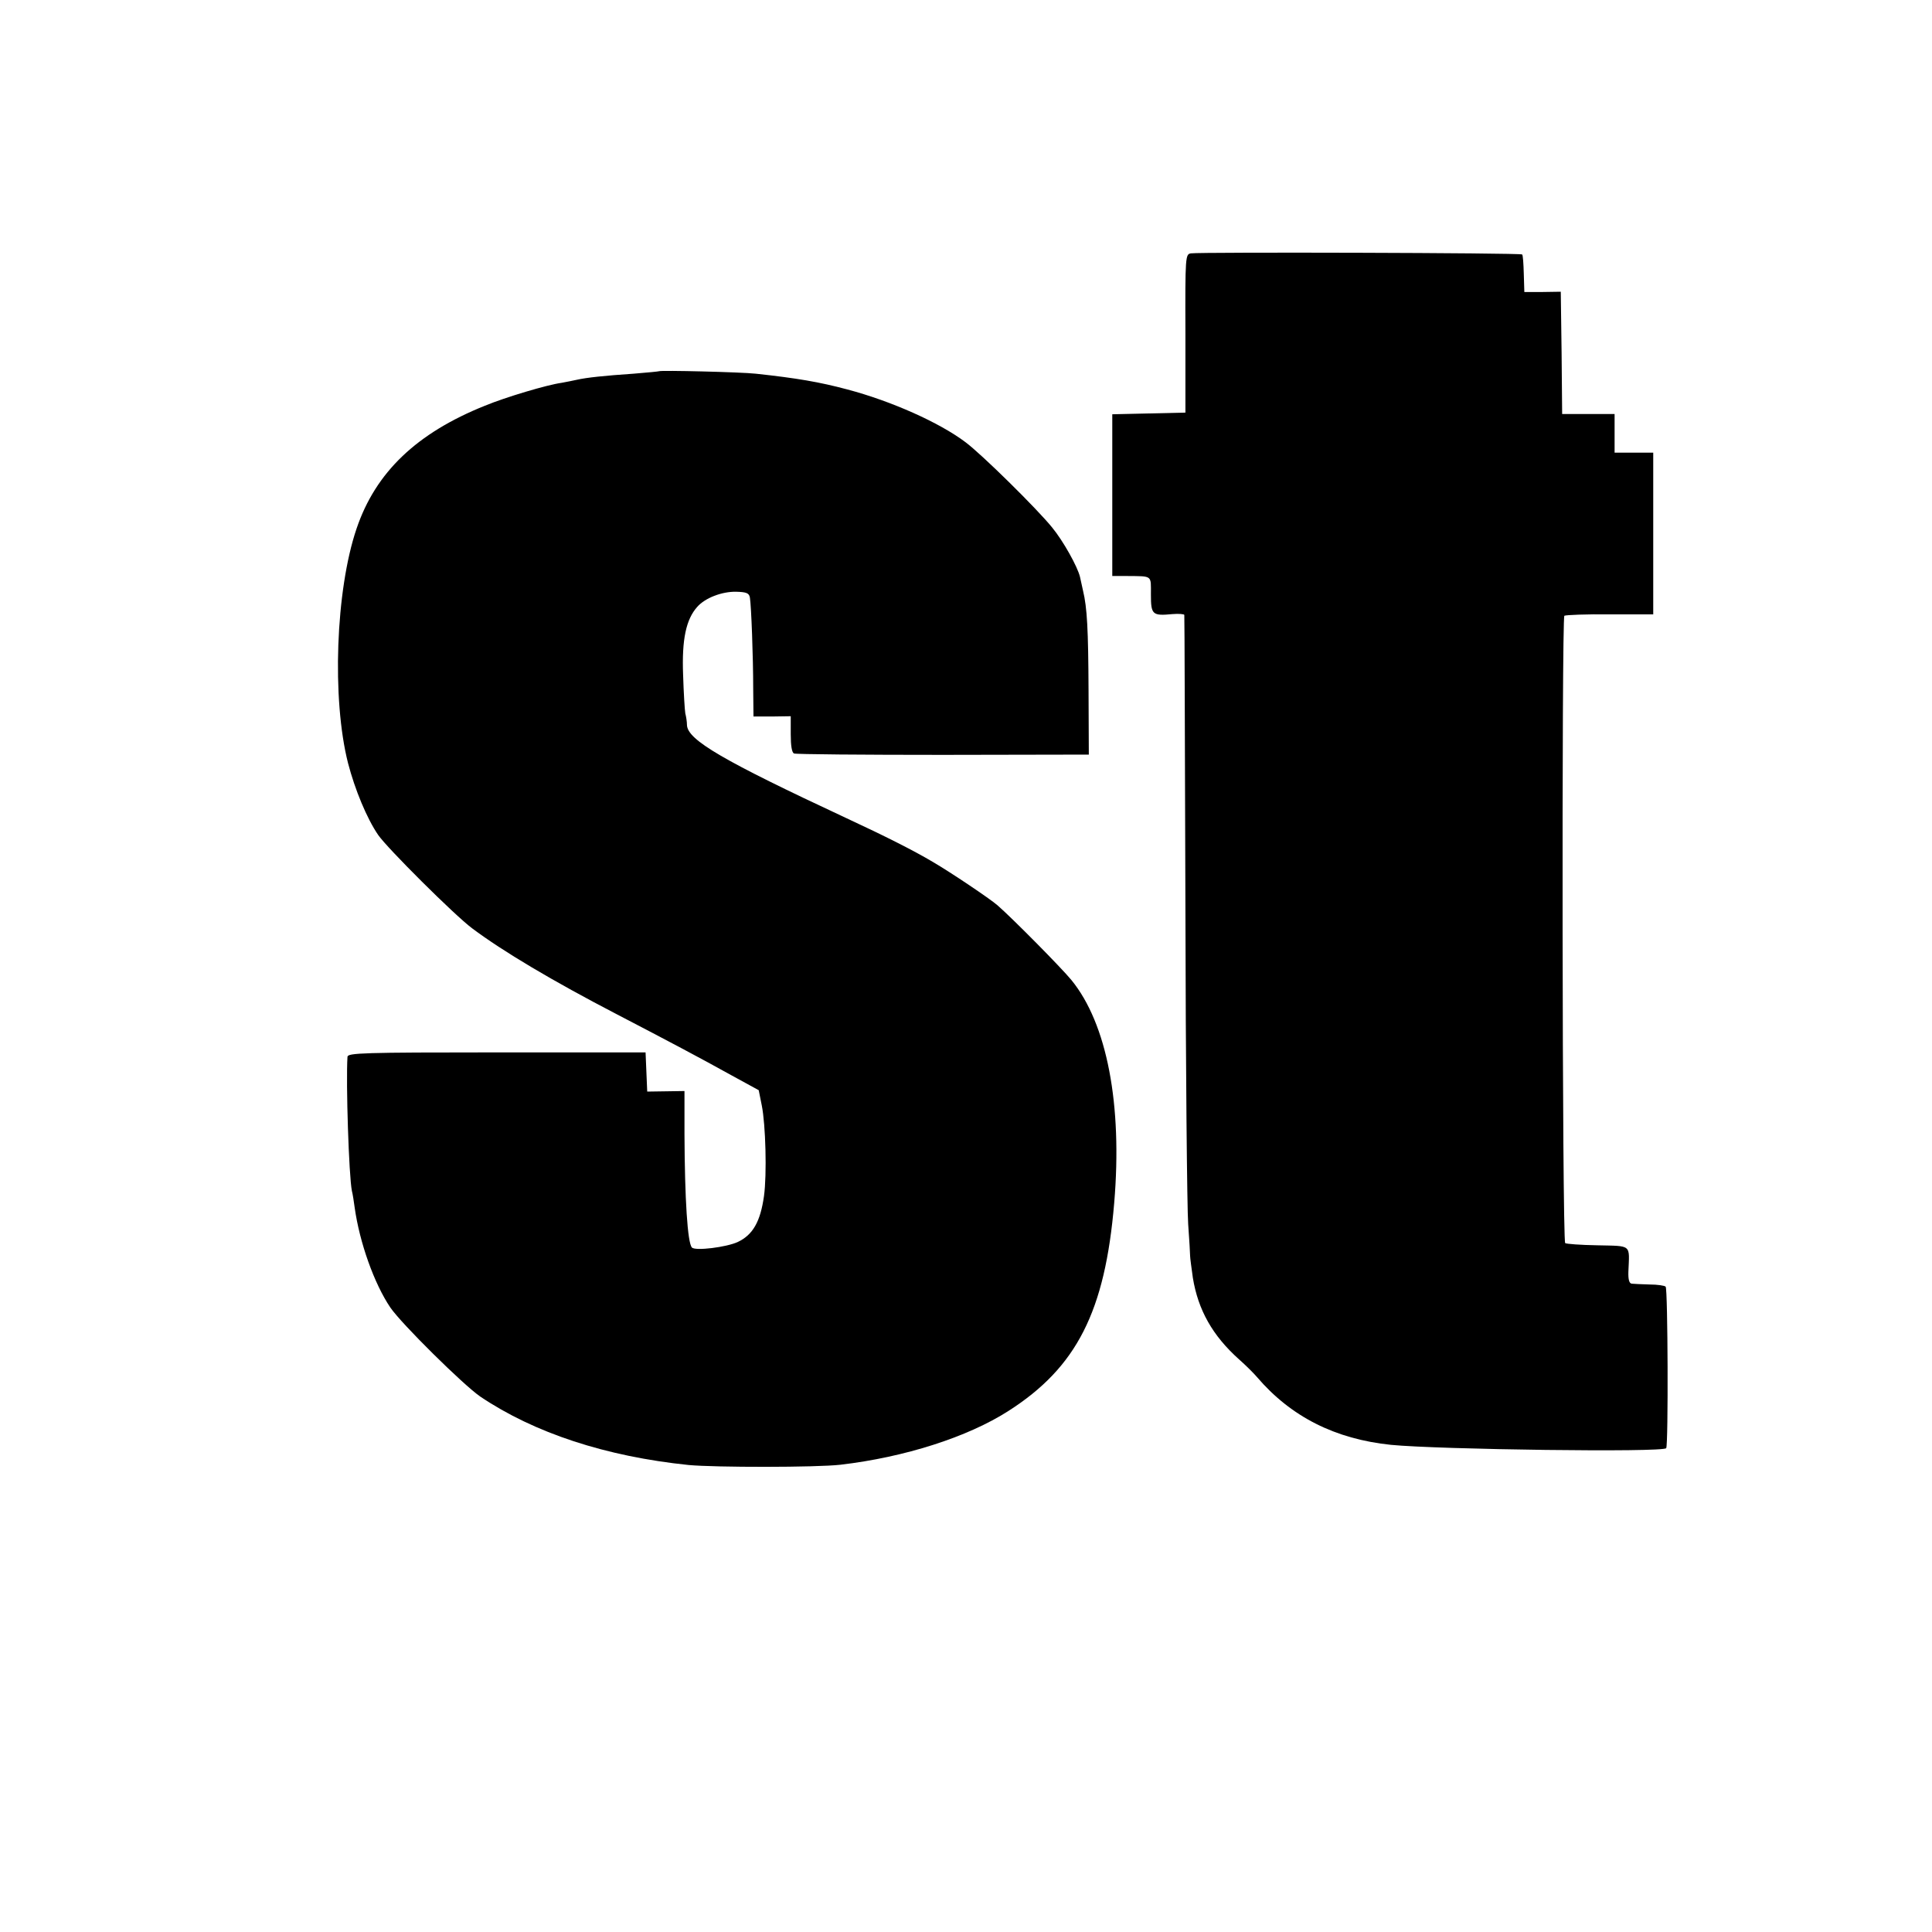
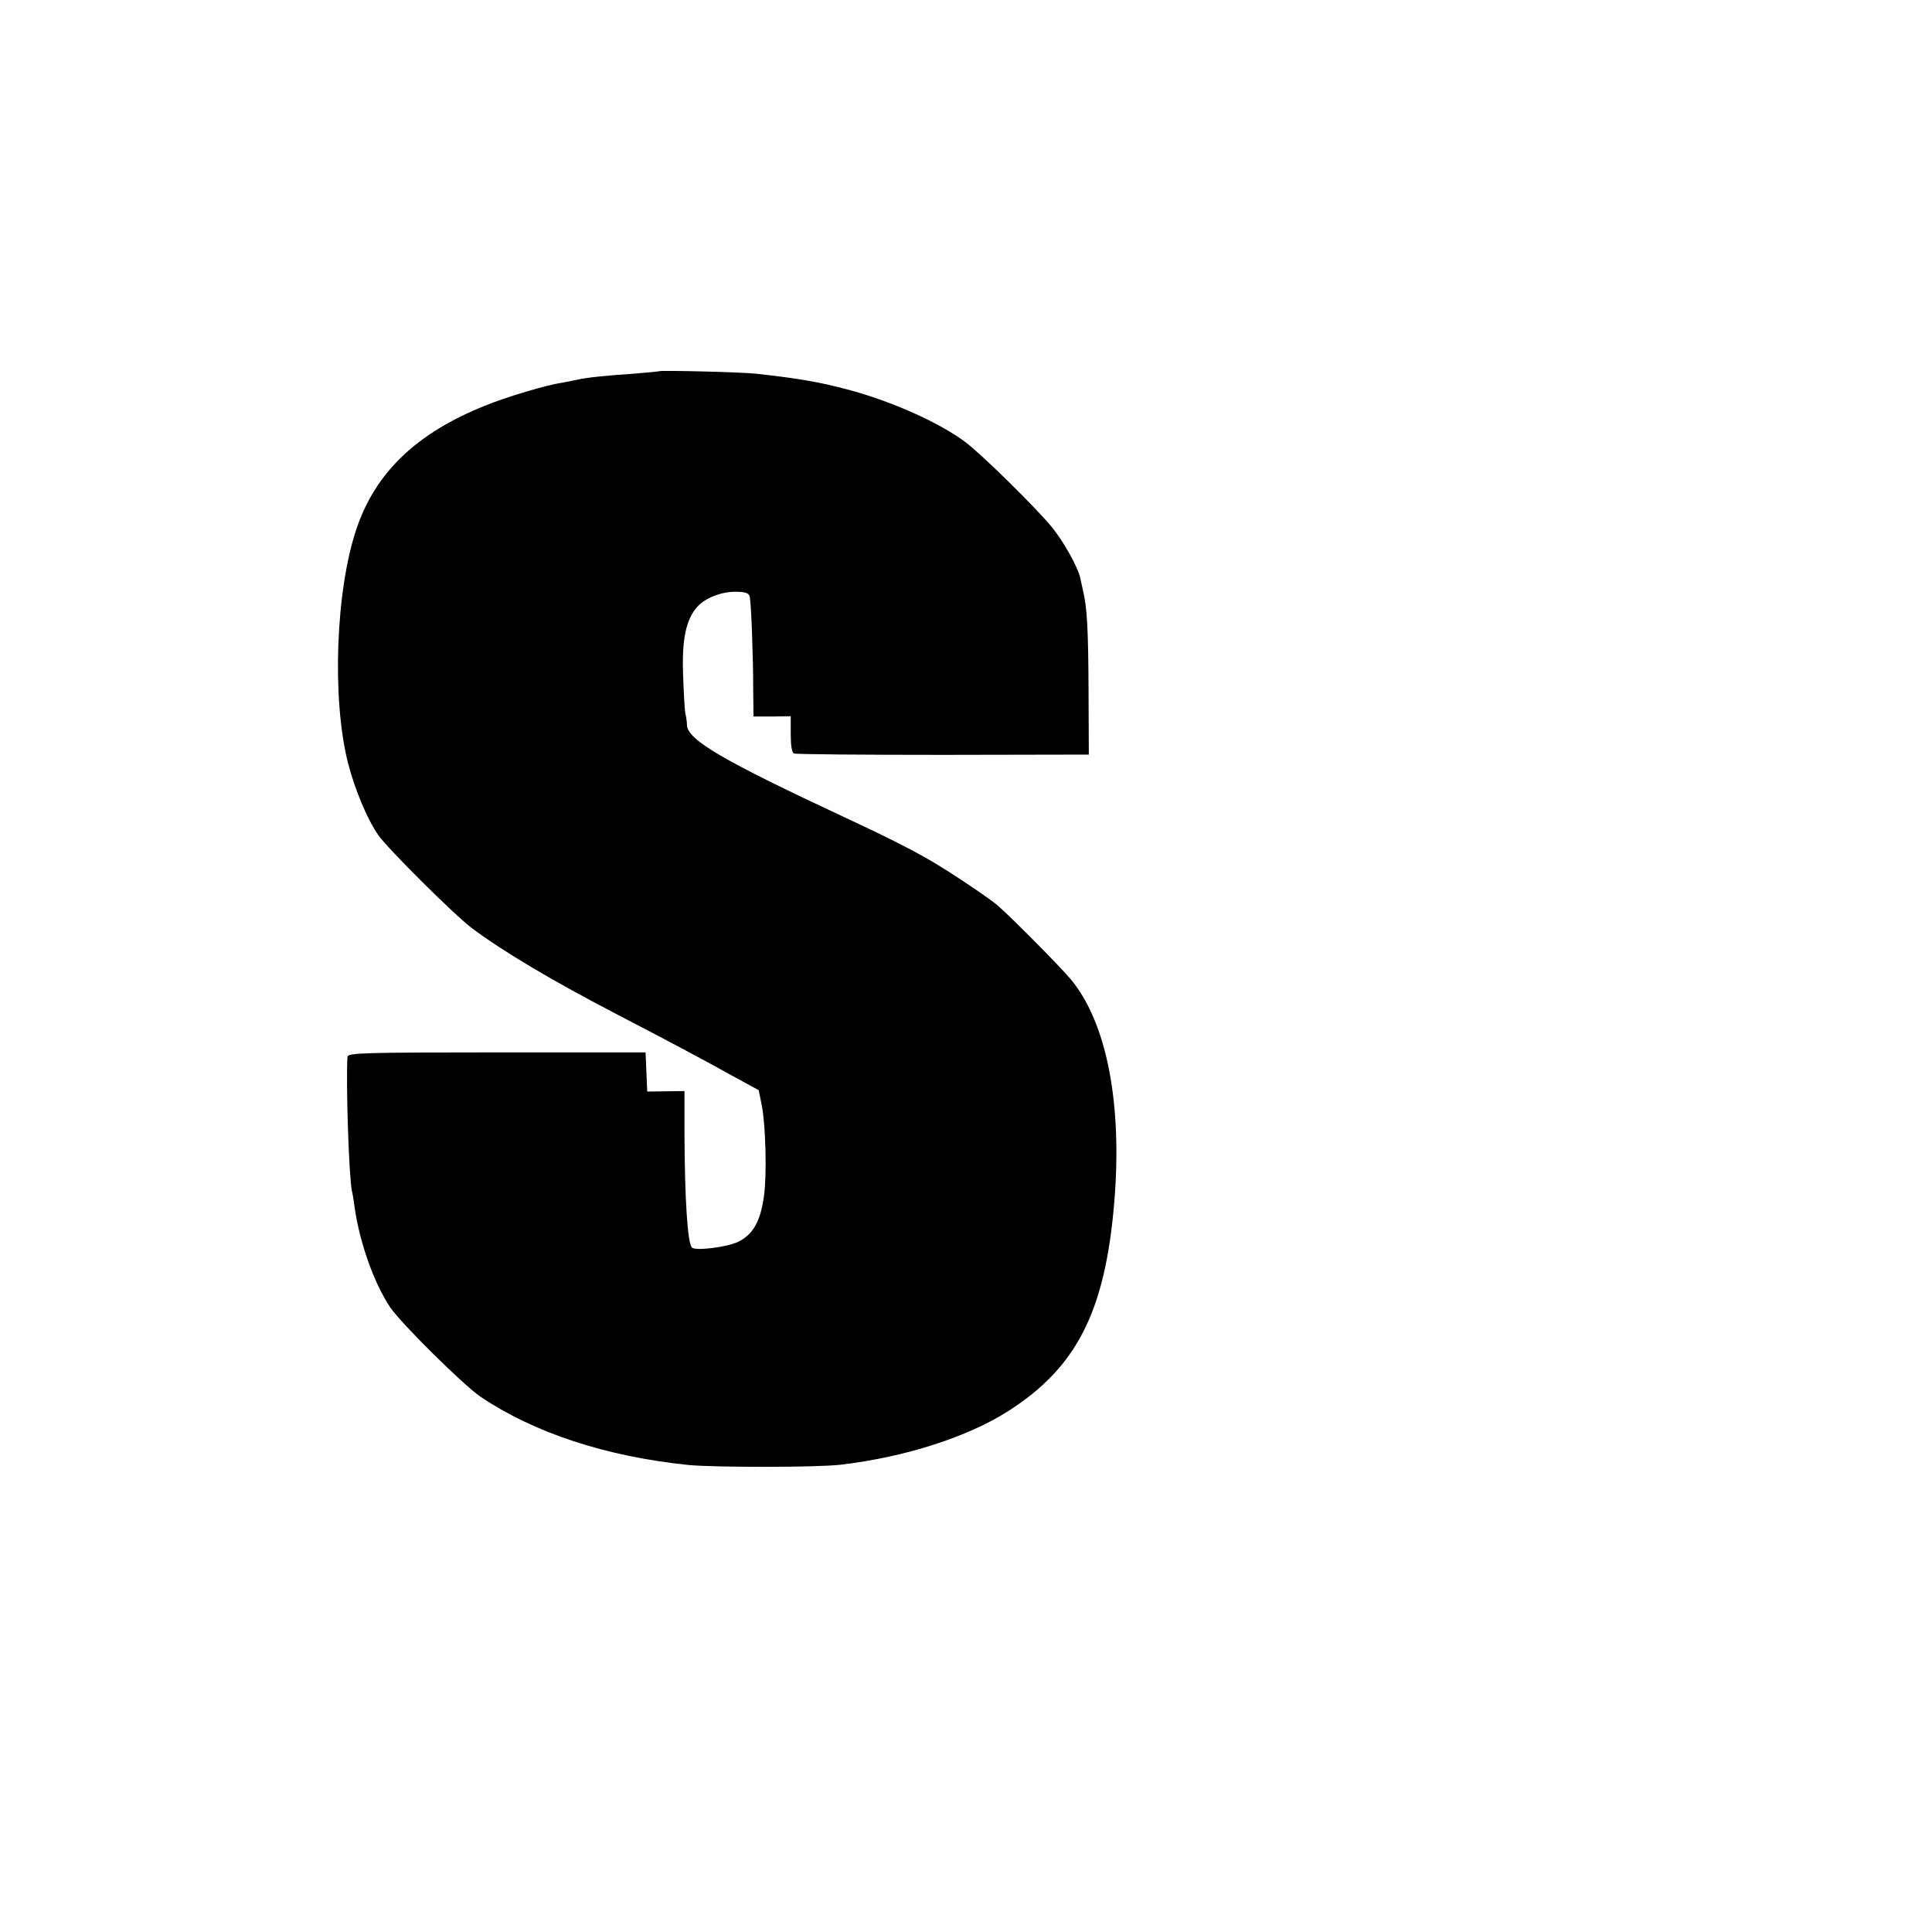
<svg xmlns="http://www.w3.org/2000/svg" version="1.0" width="700pt" height="700pt" viewBox="0 0 700 700" preserveAspectRatio="xMidYMid meet">
  <g transform="translate(0,700) scale(0.1,-0.1)" fill="#000000" stroke="none">
-     <path d="M4315 6082 c-20 -3 -21 -9 -20 -290 l0 -287 -132 -3 -133 -3 0 -293 0 -293 53 0 c94 -1 87 4 87 -67 0 -73 5 -78 78 -71 23 2 43 0 43 -3 1 -4 2 -479 4 -1057 1 -577 6 -1095 10 -1150 4 -55 7 -107 7 -115 0 -8 5 -44 10 -80 19 -116 71 -209 167 -295 25 -22 54 -51 65 -64 123 -144 283 -225 486 -246 174 -17 987 -28 997 -12 8 13 6 577 -2 585 -3 4 -30 8 -58 8 -29 1 -58 2 -65 3 -9 1 -13 15 -12 44 4 100 14 92 -112 95 -61 1 -114 5 -117 8 -11 10 -13 2267 -3 2273 6 3 80 6 166 5 l156 0 0 293 0 293 -70 0 -70 0 0 70 0 70 -95 0 -95 0 -2 221 -3 222 -66 -1 -66 0 -2 66 c-1 36 -3 68 -6 70 -5 6 -1166 9 -1200 4z" />
    <path d="M2388 5655 c-2 -1 -43 -5 -93 -9 -104 -7 -170 -14 -205 -22 -14 -3 -38 -8 -55 -11 -52 -7 -203 -52 -278 -83 -247 -99 -396 -241 -465 -445 -76 -223 -90 -618 -31 -850 25 -96 68 -200 109 -260 33 -48 276 -290 340 -338 112 -84 292 -191 525 -312 194 -101 298 -156 417 -222 l97 -53 11 -55 c14 -69 19 -250 8 -329 -13 -92 -40 -140 -95 -166 -41 -19 -154 -33 -166 -20 -16 16 -26 176 -27 411 l0 156 -67 -1 -68 -1 -3 71 -3 71 -539 0 c-487 0 -540 -2 -541 -16 -6 -93 5 -433 16 -486 3 -11 7 -38 10 -60 18 -128 71 -276 129 -362 40 -59 265 -281 326 -323 196 -132 455 -217 755 -248 96 -9 464 -9 550 1 232 27 461 100 609 195 247 158 350 360 383 754 30 356 -26 649 -155 807 -36 44 -214 224 -268 271 -29 25 -169 119 -234 157 -69 41 -174 94 -314 159 -446 208 -575 283 -577 337 0 12 -3 31 -6 42 -2 11 -6 74 -8 140 -5 129 11 201 51 246 29 33 90 56 141 55 38 -1 47 -5 50 -21 5 -30 12 -215 12 -331 l1 -100 68 0 67 1 0 -65 c0 -42 4 -67 12 -70 7 -3 250 -5 540 -5 l528 1 -1 234 c-1 219 -5 298 -20 360 -3 14 -8 36 -11 50 -9 37 -60 129 -101 179 -56 69 -256 266 -314 309 -94 71 -269 149 -428 191 -101 27 -183 41 -331 57 -53 6 -346 13 -351 9z" />
  </g>
</svg>